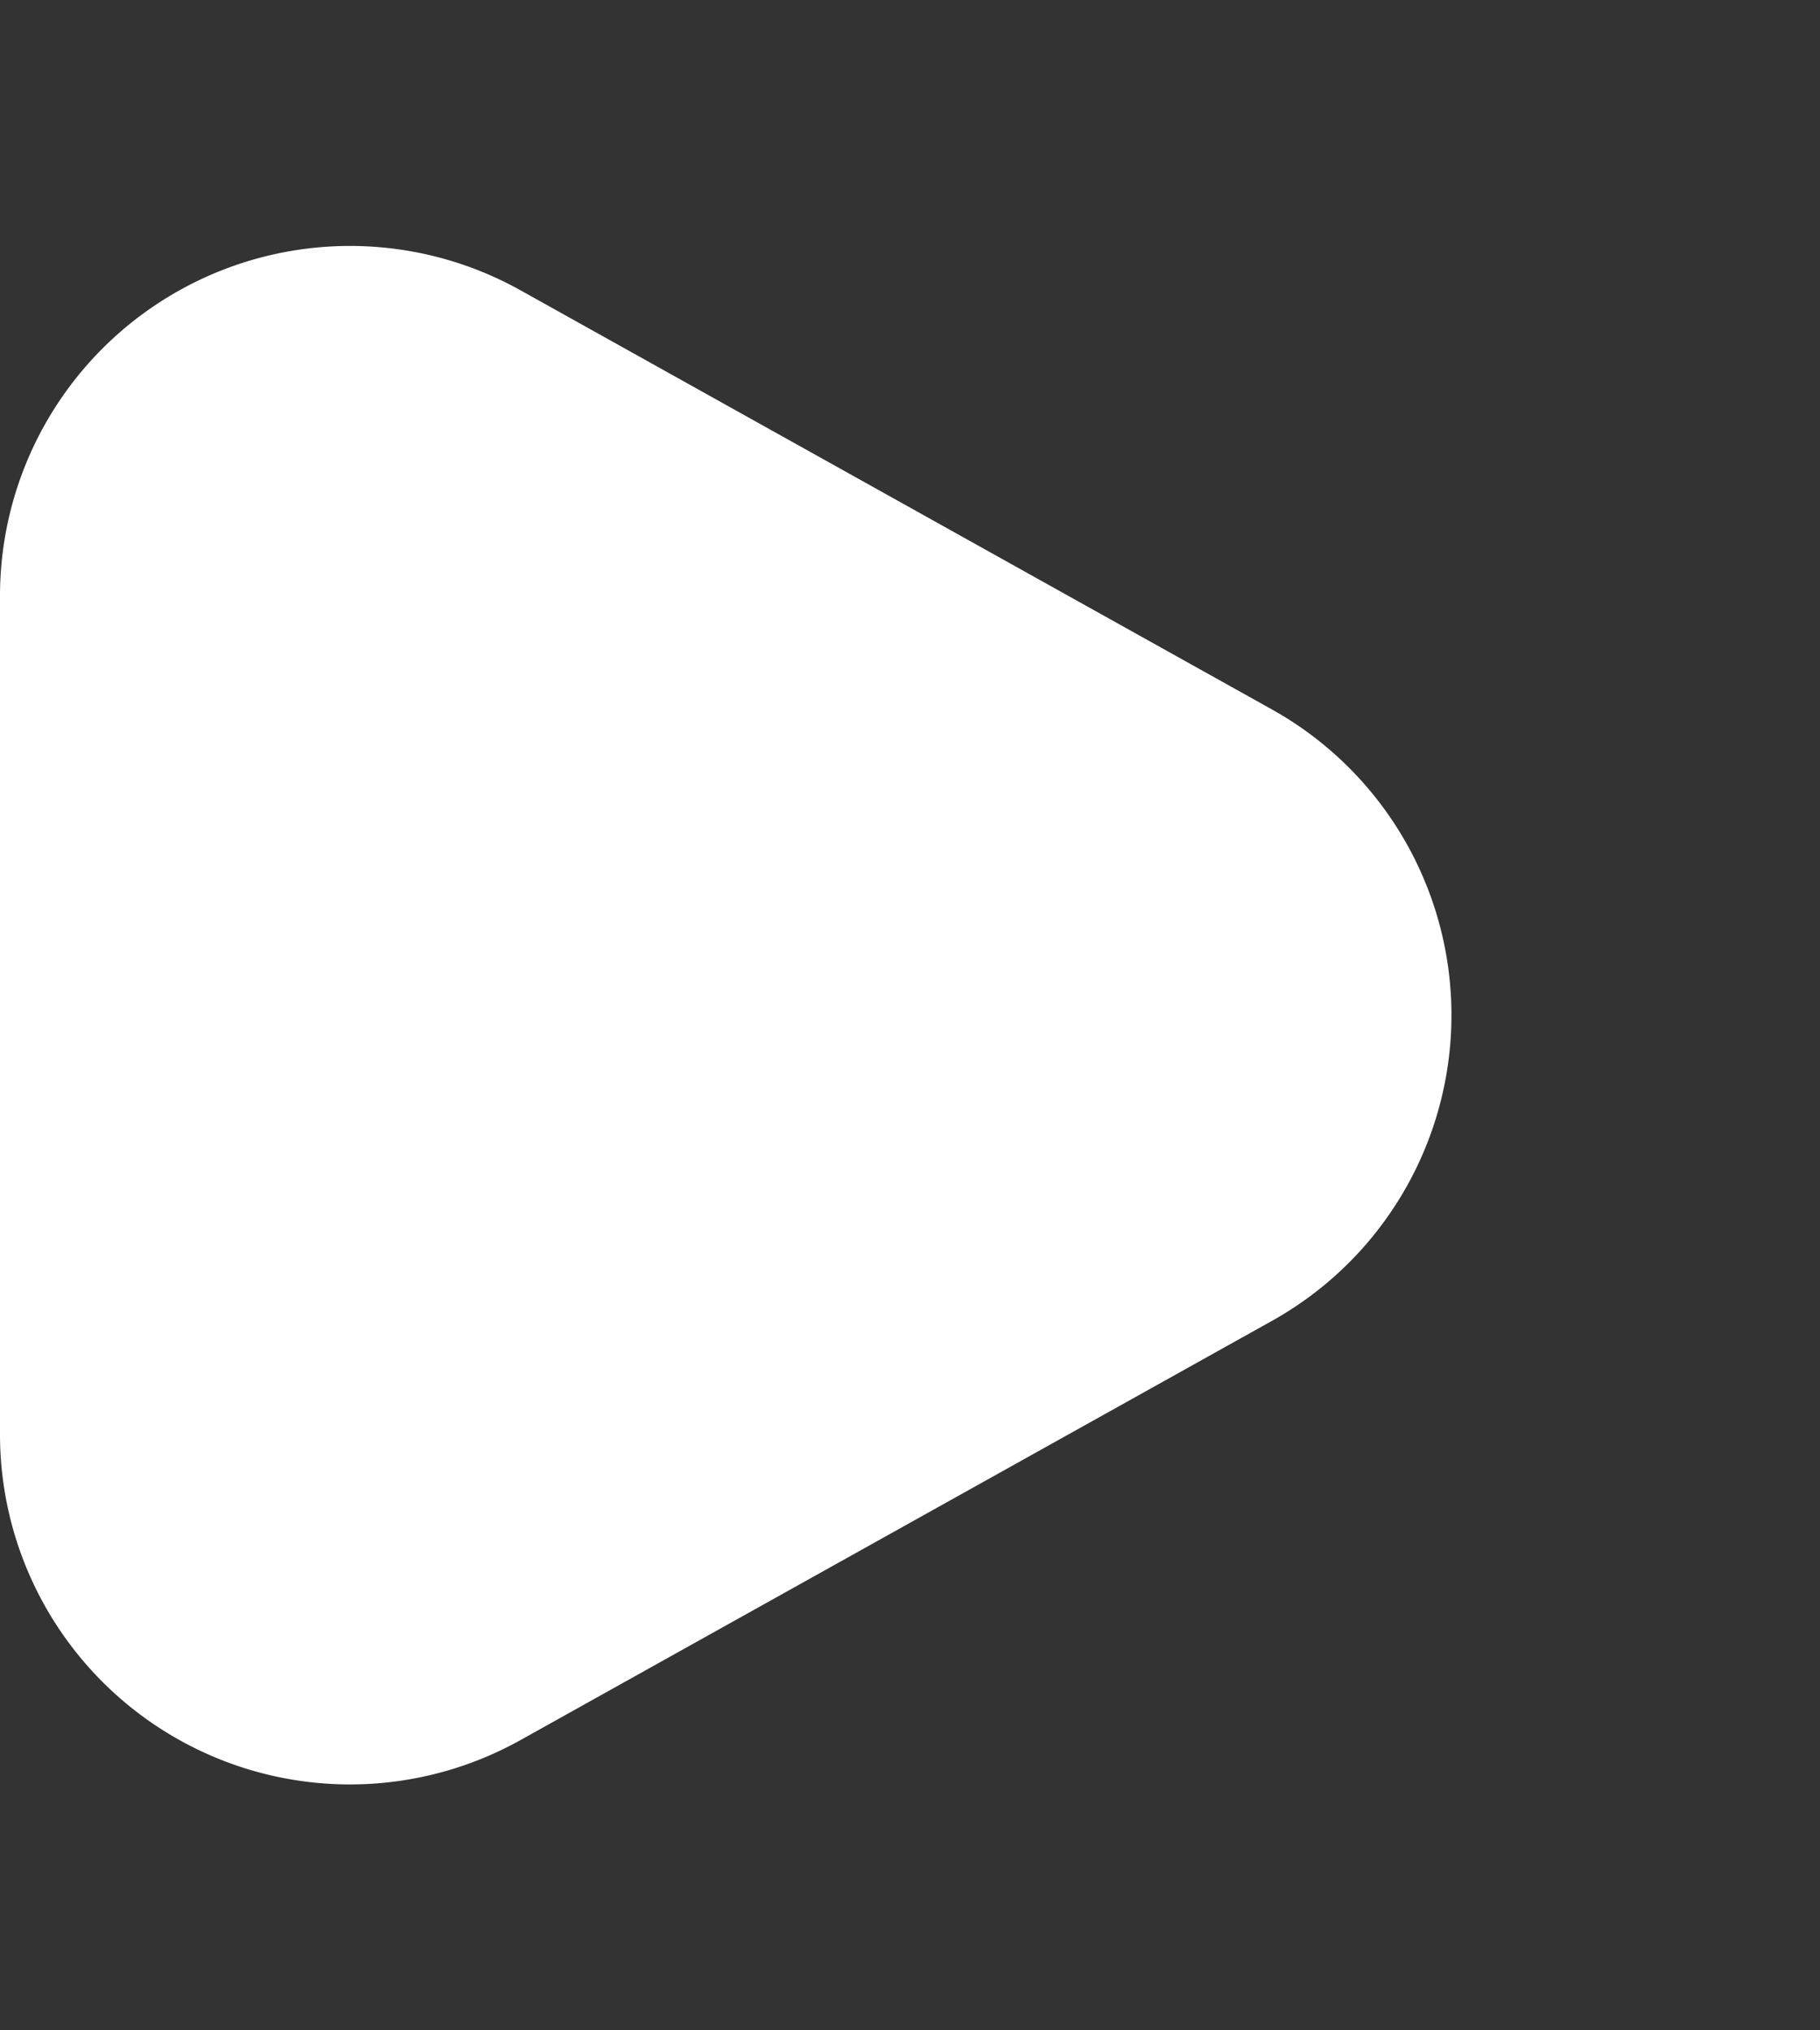
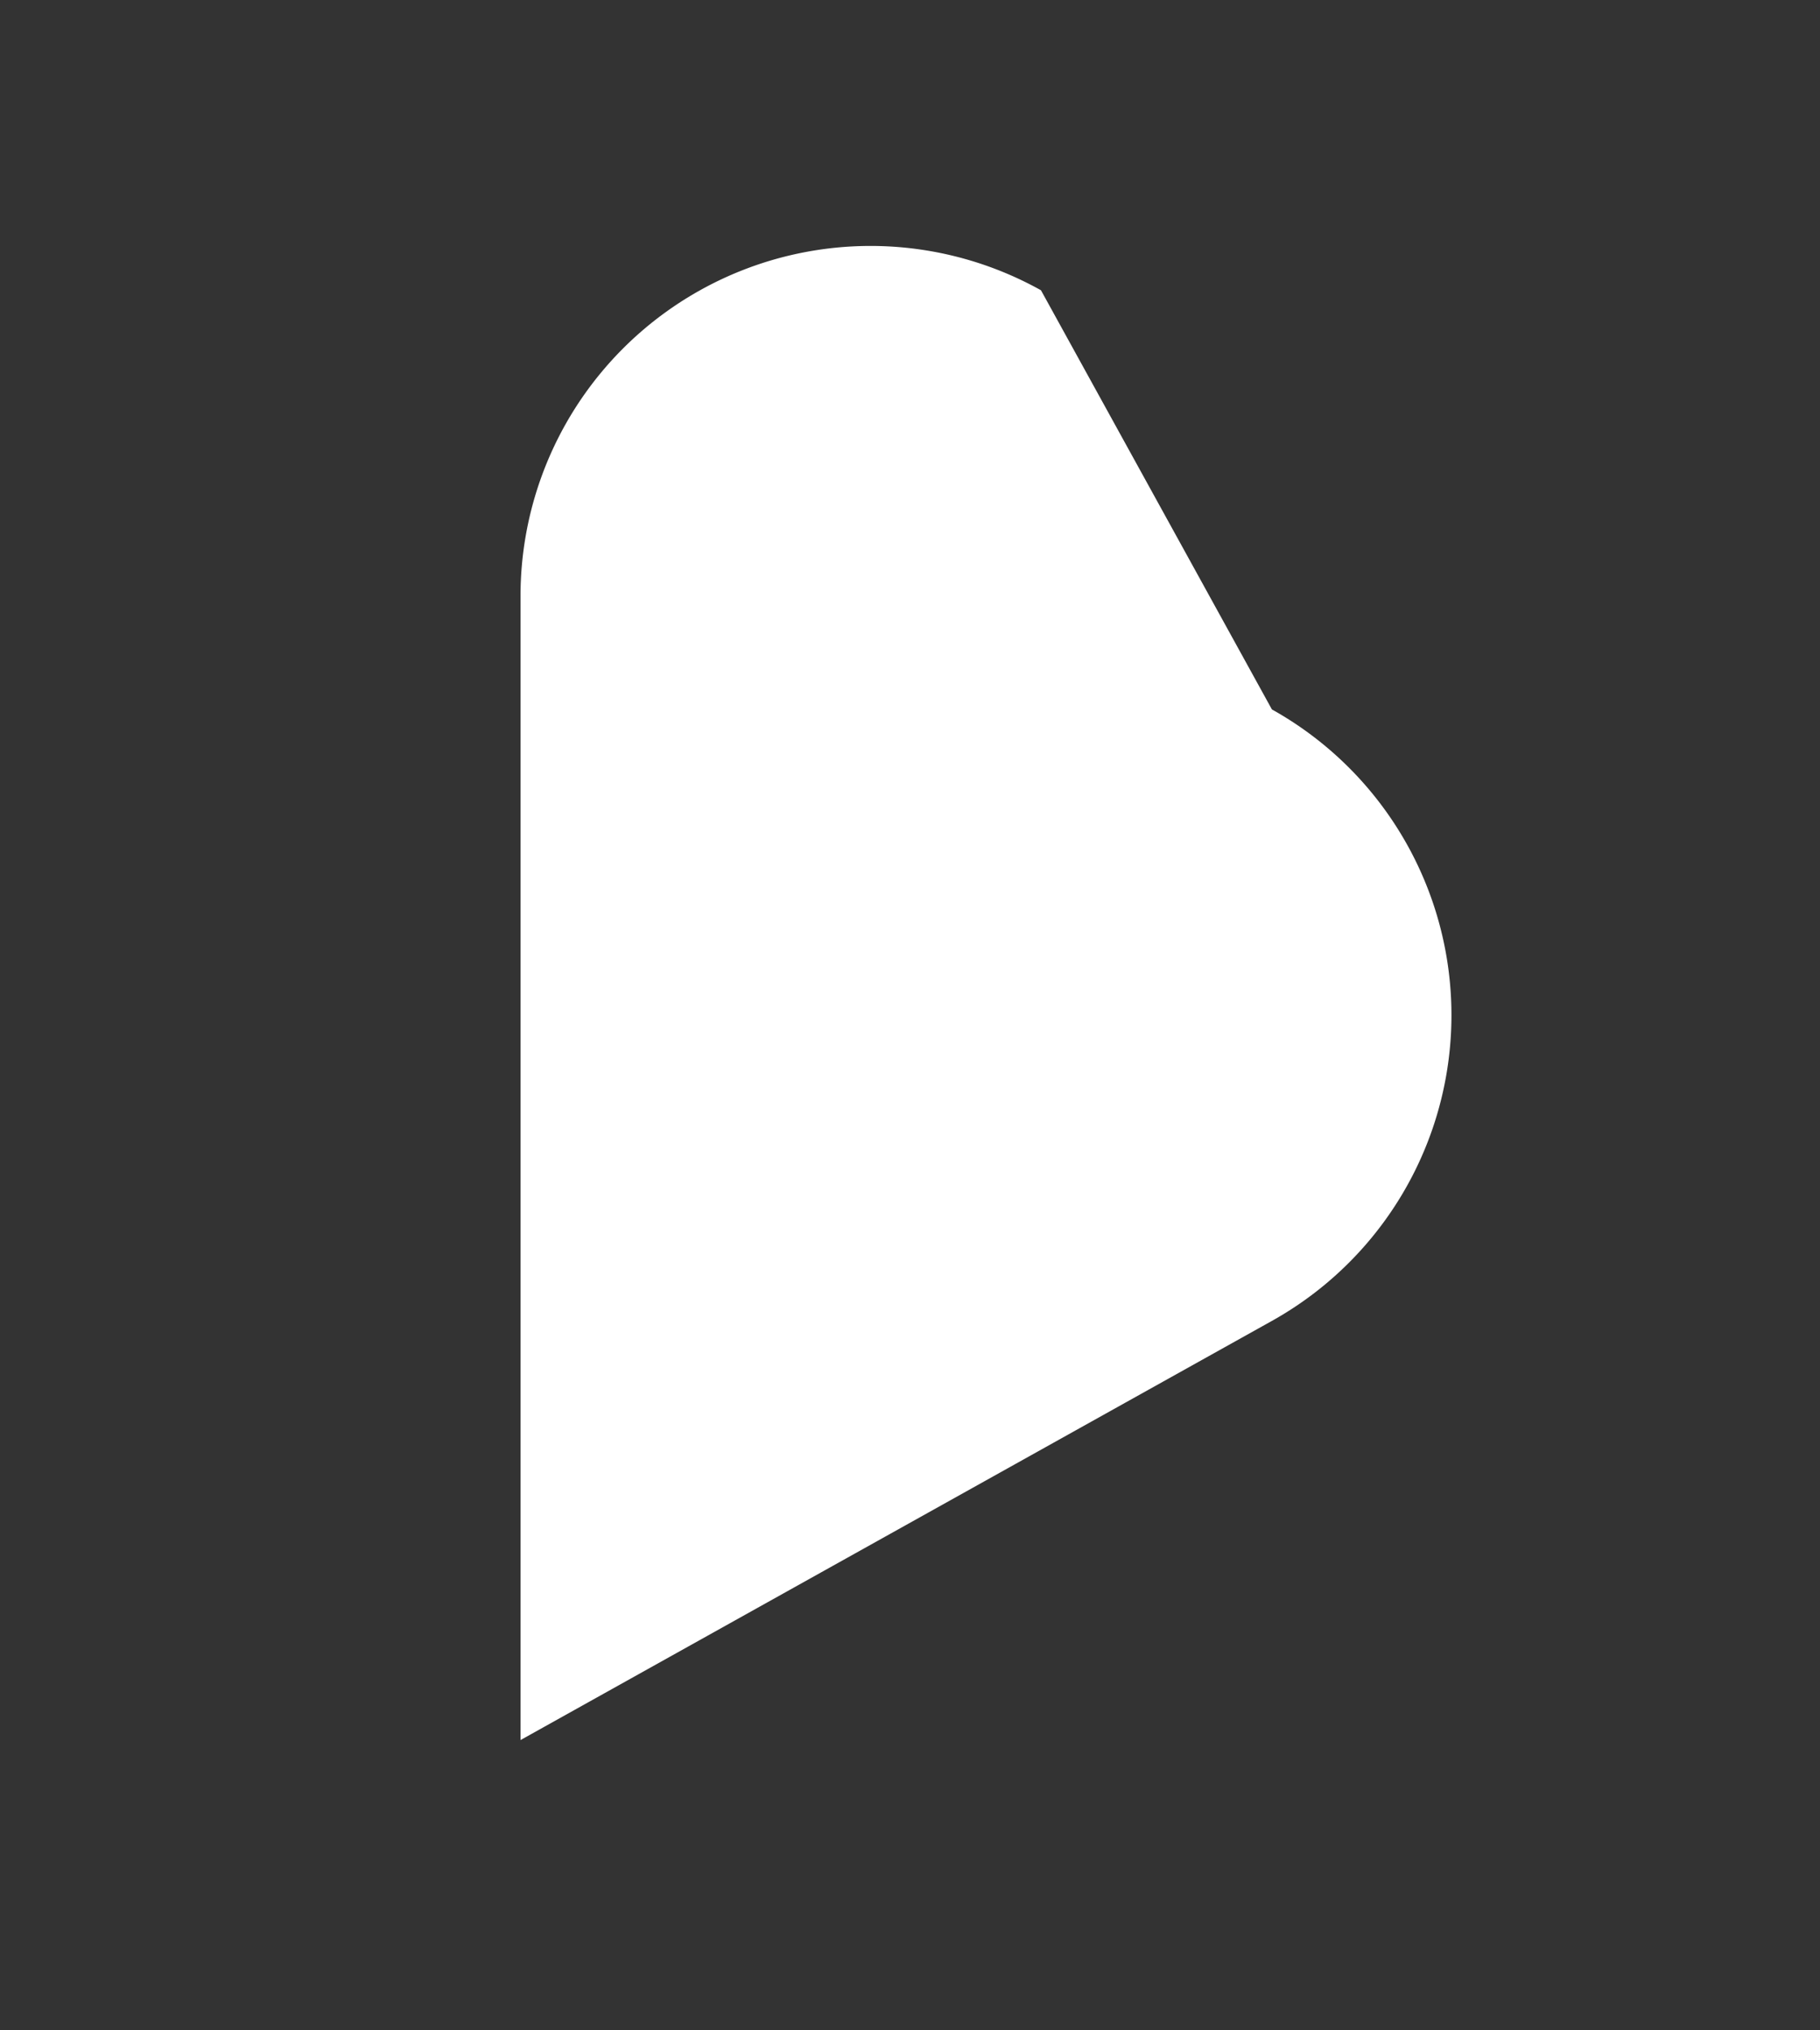
<svg xmlns="http://www.w3.org/2000/svg" width="26" height="29" viewBox="0 0 26 29">
  <rect x="0" y="0" width="26" height="29" fill="#333333" stroke="none" />
-   <path id="Polígono_7" data-name="Polígono 7" d="M10.133,7.83a5,5,0,0,1,8.734,0l5.987,10.734A5,5,0,0,1,20.487,26H8.513a5,5,0,0,1-4.367-7.435Z" transform="translate(26) rotate(90)" fill="#fff" />
+   <path id="Polígono_7" data-name="Polígono 7" d="M10.133,7.83a5,5,0,0,1,8.734,0l5.987,10.734H8.513a5,5,0,0,1-4.367-7.435Z" transform="translate(26) rotate(90)" fill="#fff" />
</svg>